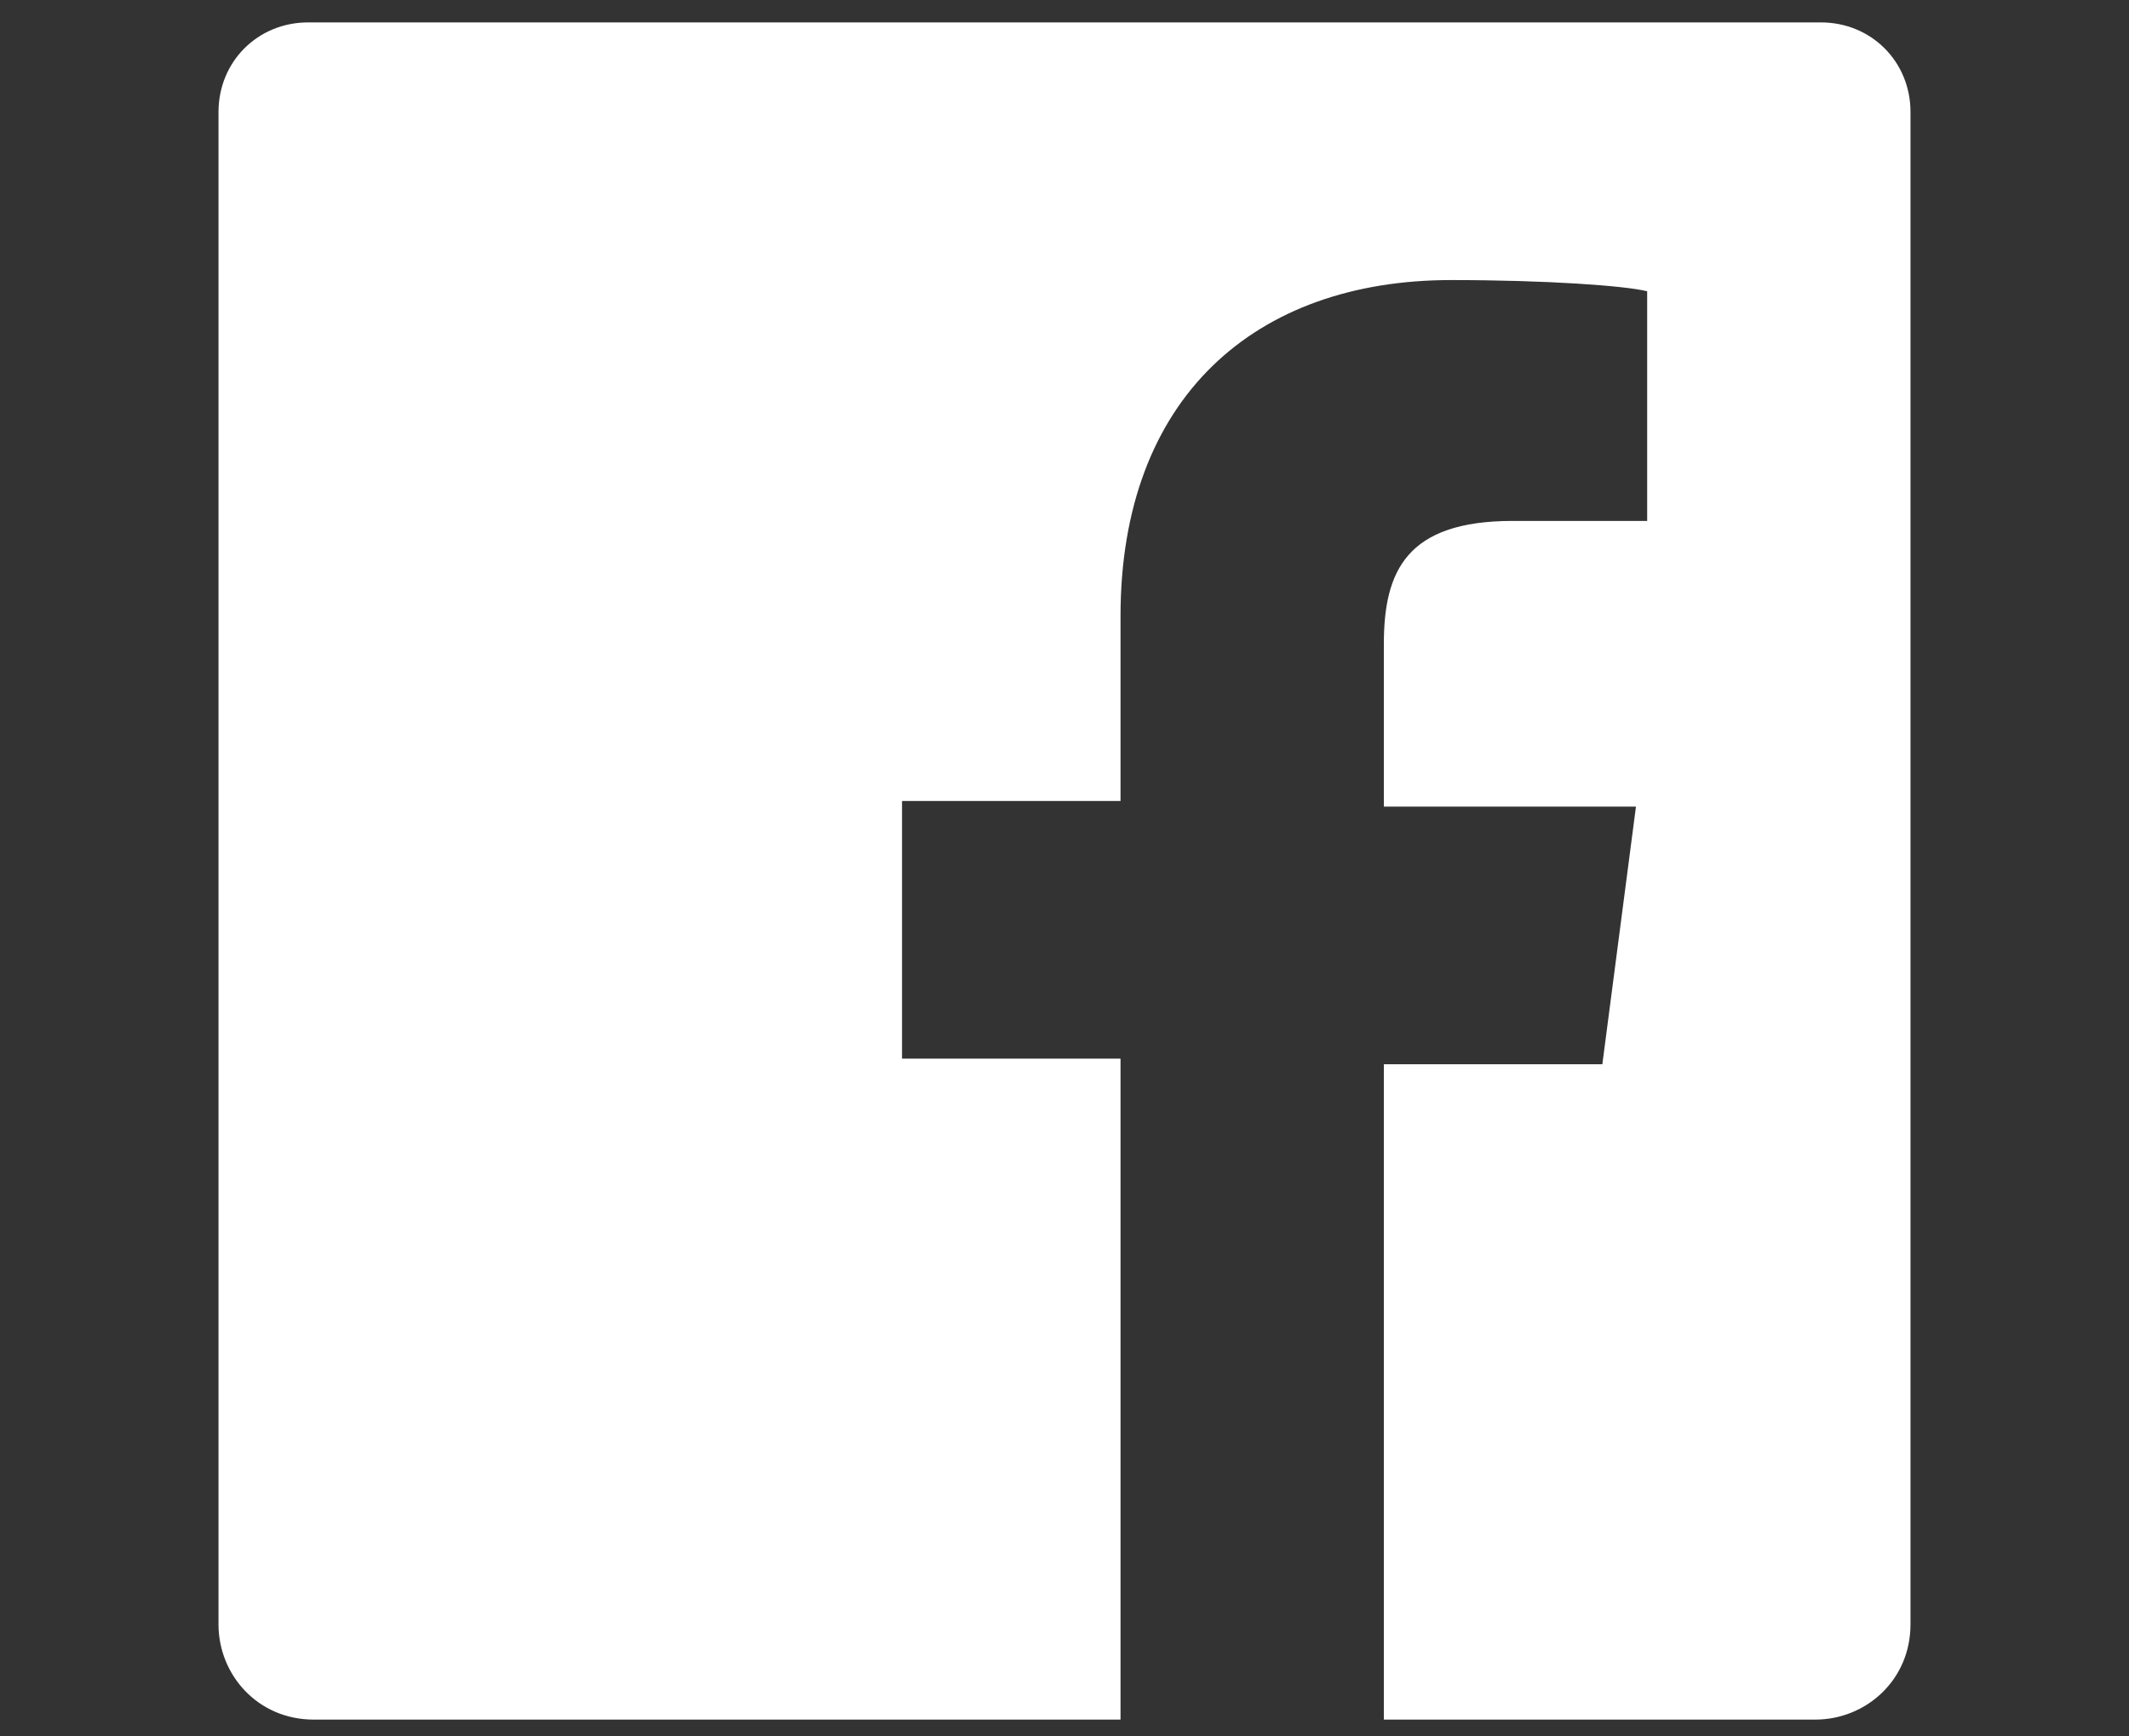
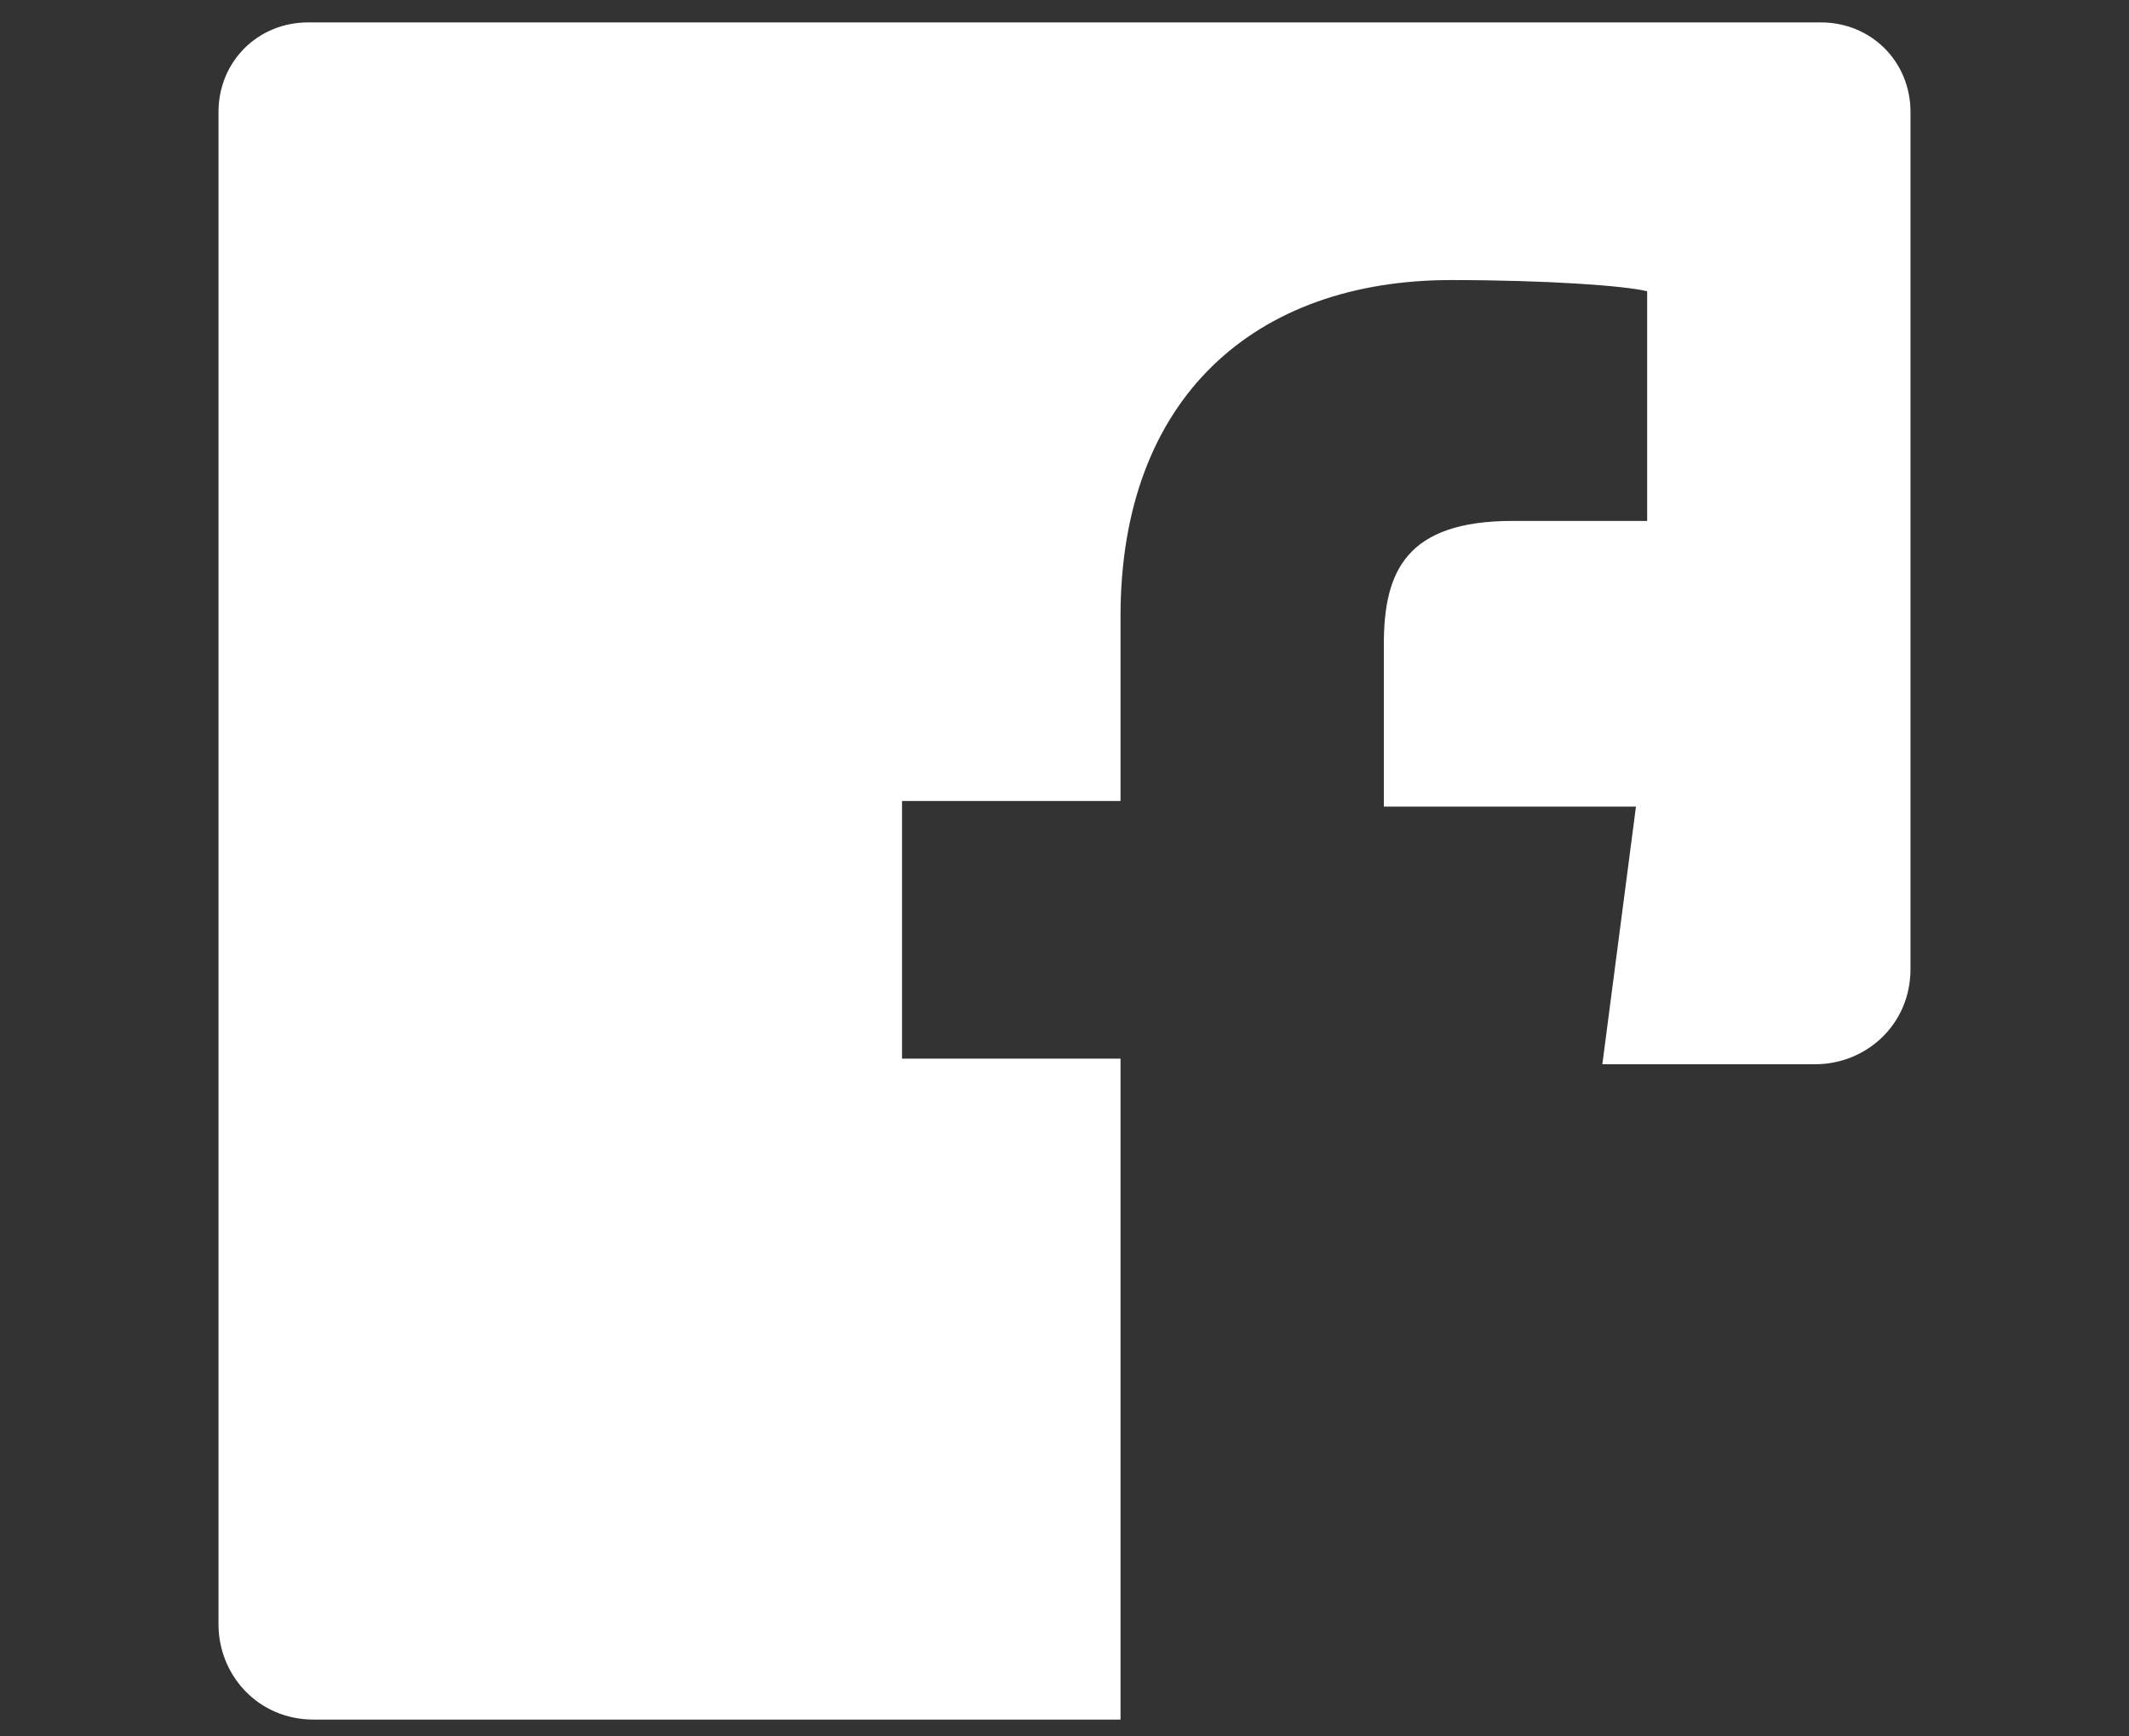
<svg xmlns="http://www.w3.org/2000/svg" version="1.1" id="Layer_1" x="0px" y="0px" viewBox="0 0 38 31" enable-background="new 0 0 38 31" xml:space="preserve">
  <rect x="0" y="0" width="38" height="31" fill="#333333" stroke="none" />
-   <path fill="#FFFFFF" d="M32.5,0.4h-27C4.6,0.4,3.9,1.1,3.9,2v27c0,0.9,0.7,1.7,1.7,1.7H20V18.9h-3.9v-4.6H20V11c0-3.9,2.4-6,5.9-6  c1.7,0,3.1,0.1,3.5,0.2v4.1l-2.4,0c-1.9,0-2.3,0.9-2.3,2.2v2.9h4.5l-0.6,4.6h-3.9v11.7h7.7c0.9,0,1.7-0.7,1.7-1.7V2  C34.1,1.1,33.4,0.4,32.5,0.4z" />
+   <path fill="#FFFFFF" d="M32.5,0.4h-27C4.6,0.4,3.9,1.1,3.9,2v27c0,0.9,0.7,1.7,1.7,1.7H20V18.9h-3.9v-4.6H20V11c0-3.9,2.4-6,5.9-6  c1.7,0,3.1,0.1,3.5,0.2v4.1l-2.4,0c-1.9,0-2.3,0.9-2.3,2.2v2.9h4.5l-0.6,4.6h-3.9h7.7c0.9,0,1.7-0.7,1.7-1.7V2  C34.1,1.1,33.4,0.4,32.5,0.4z" />
</svg>